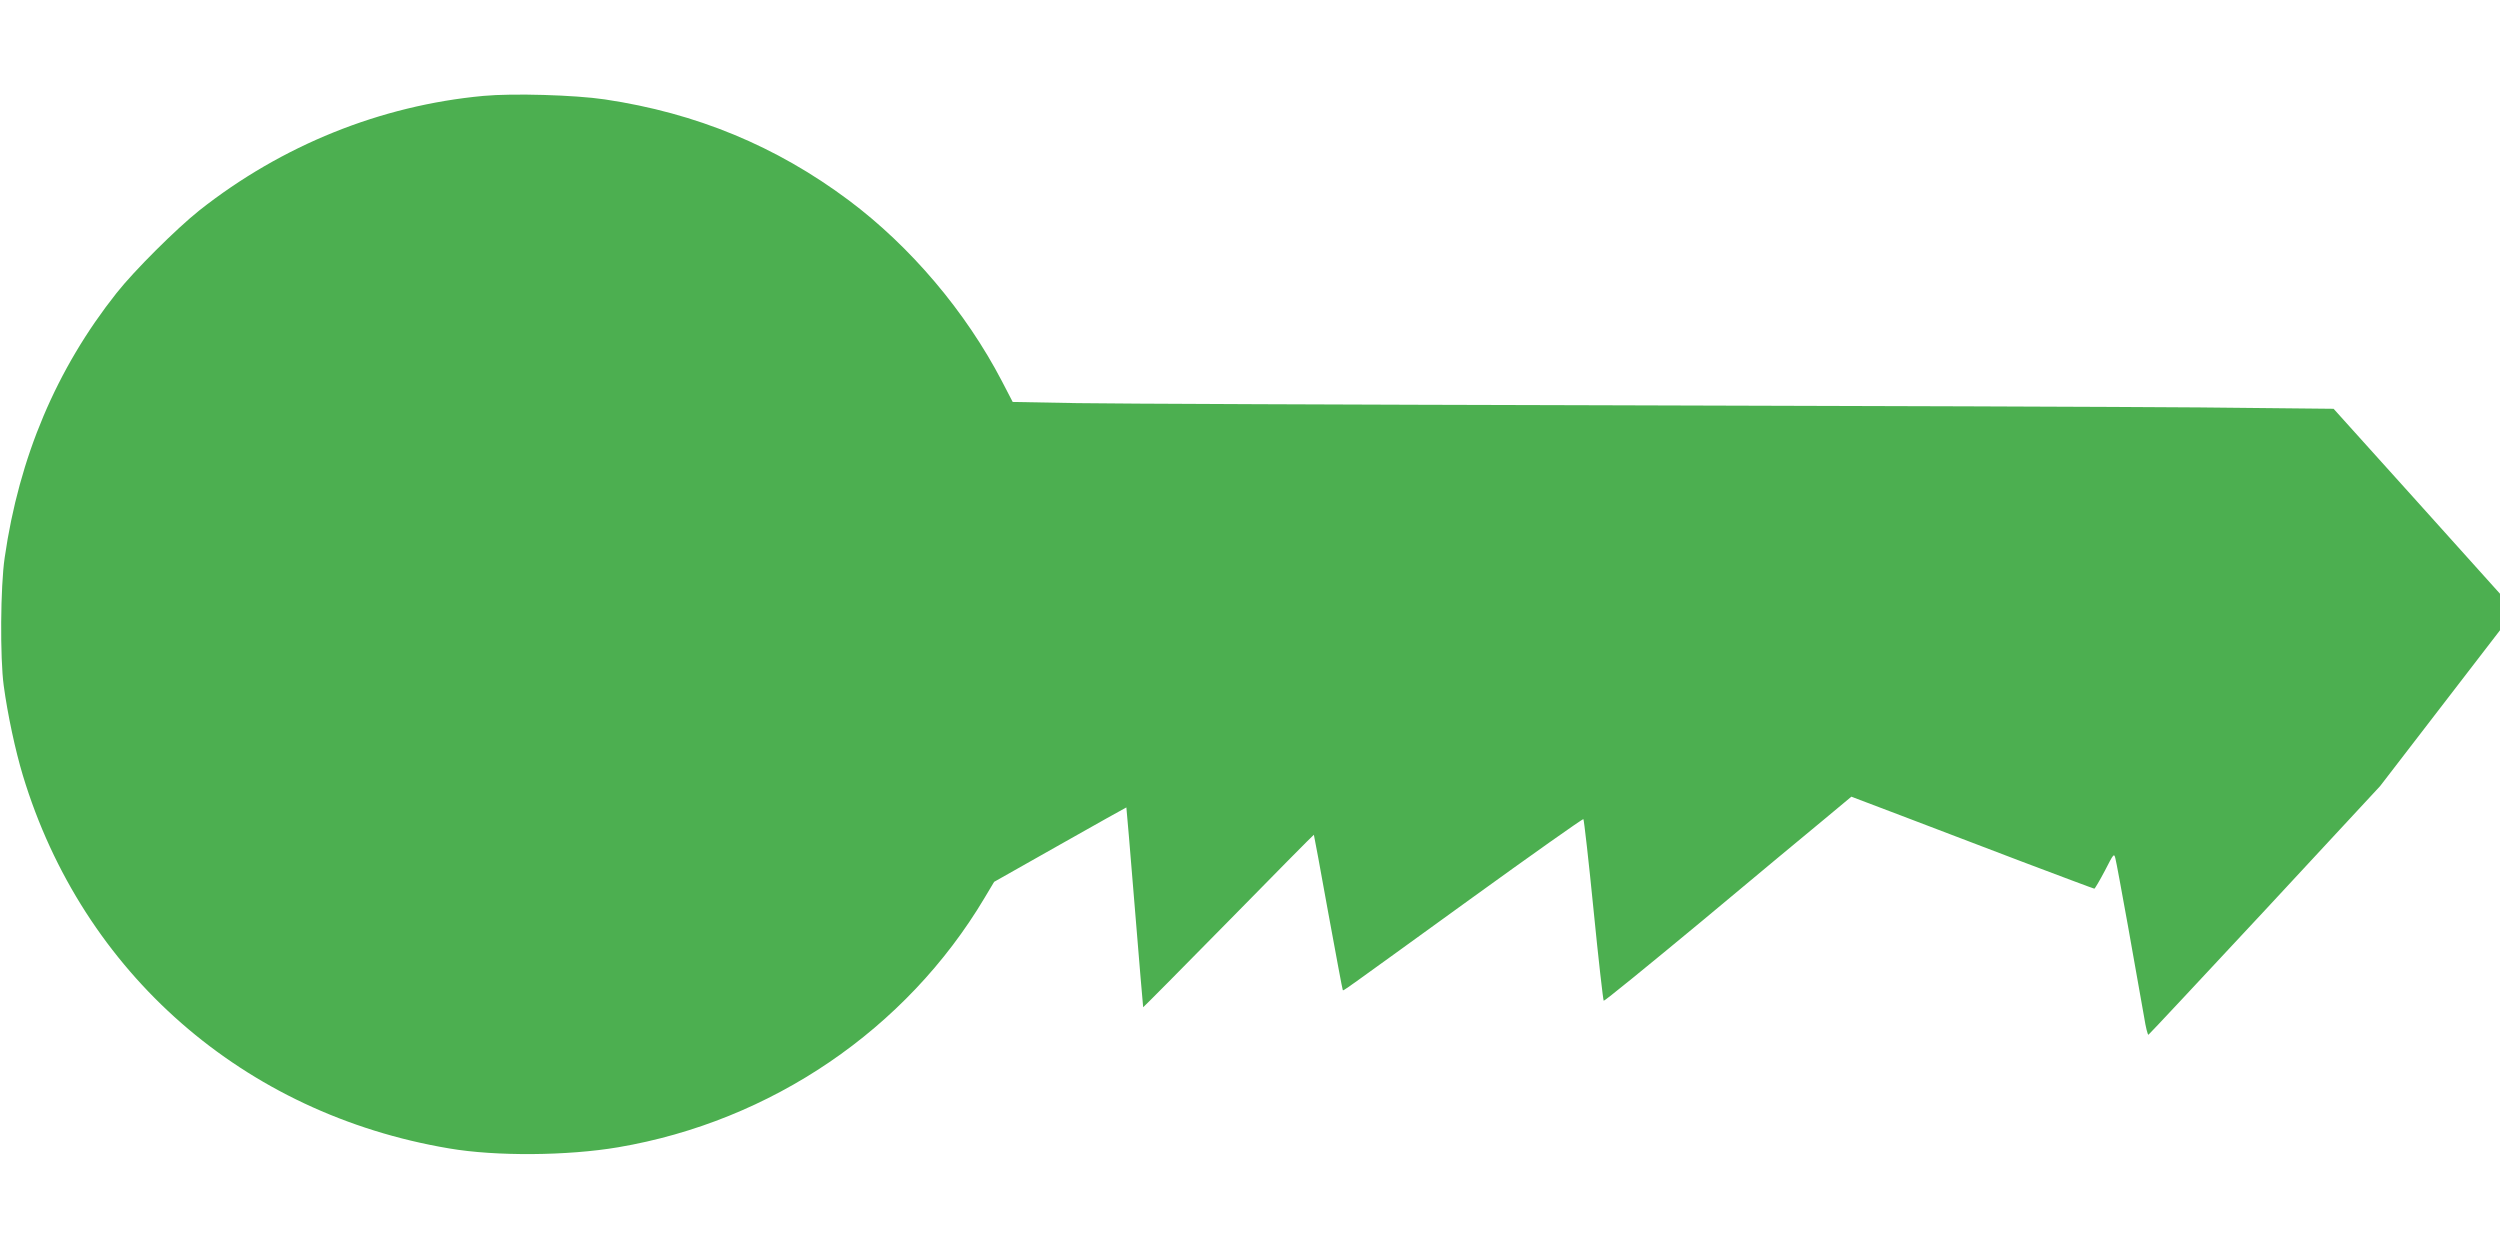
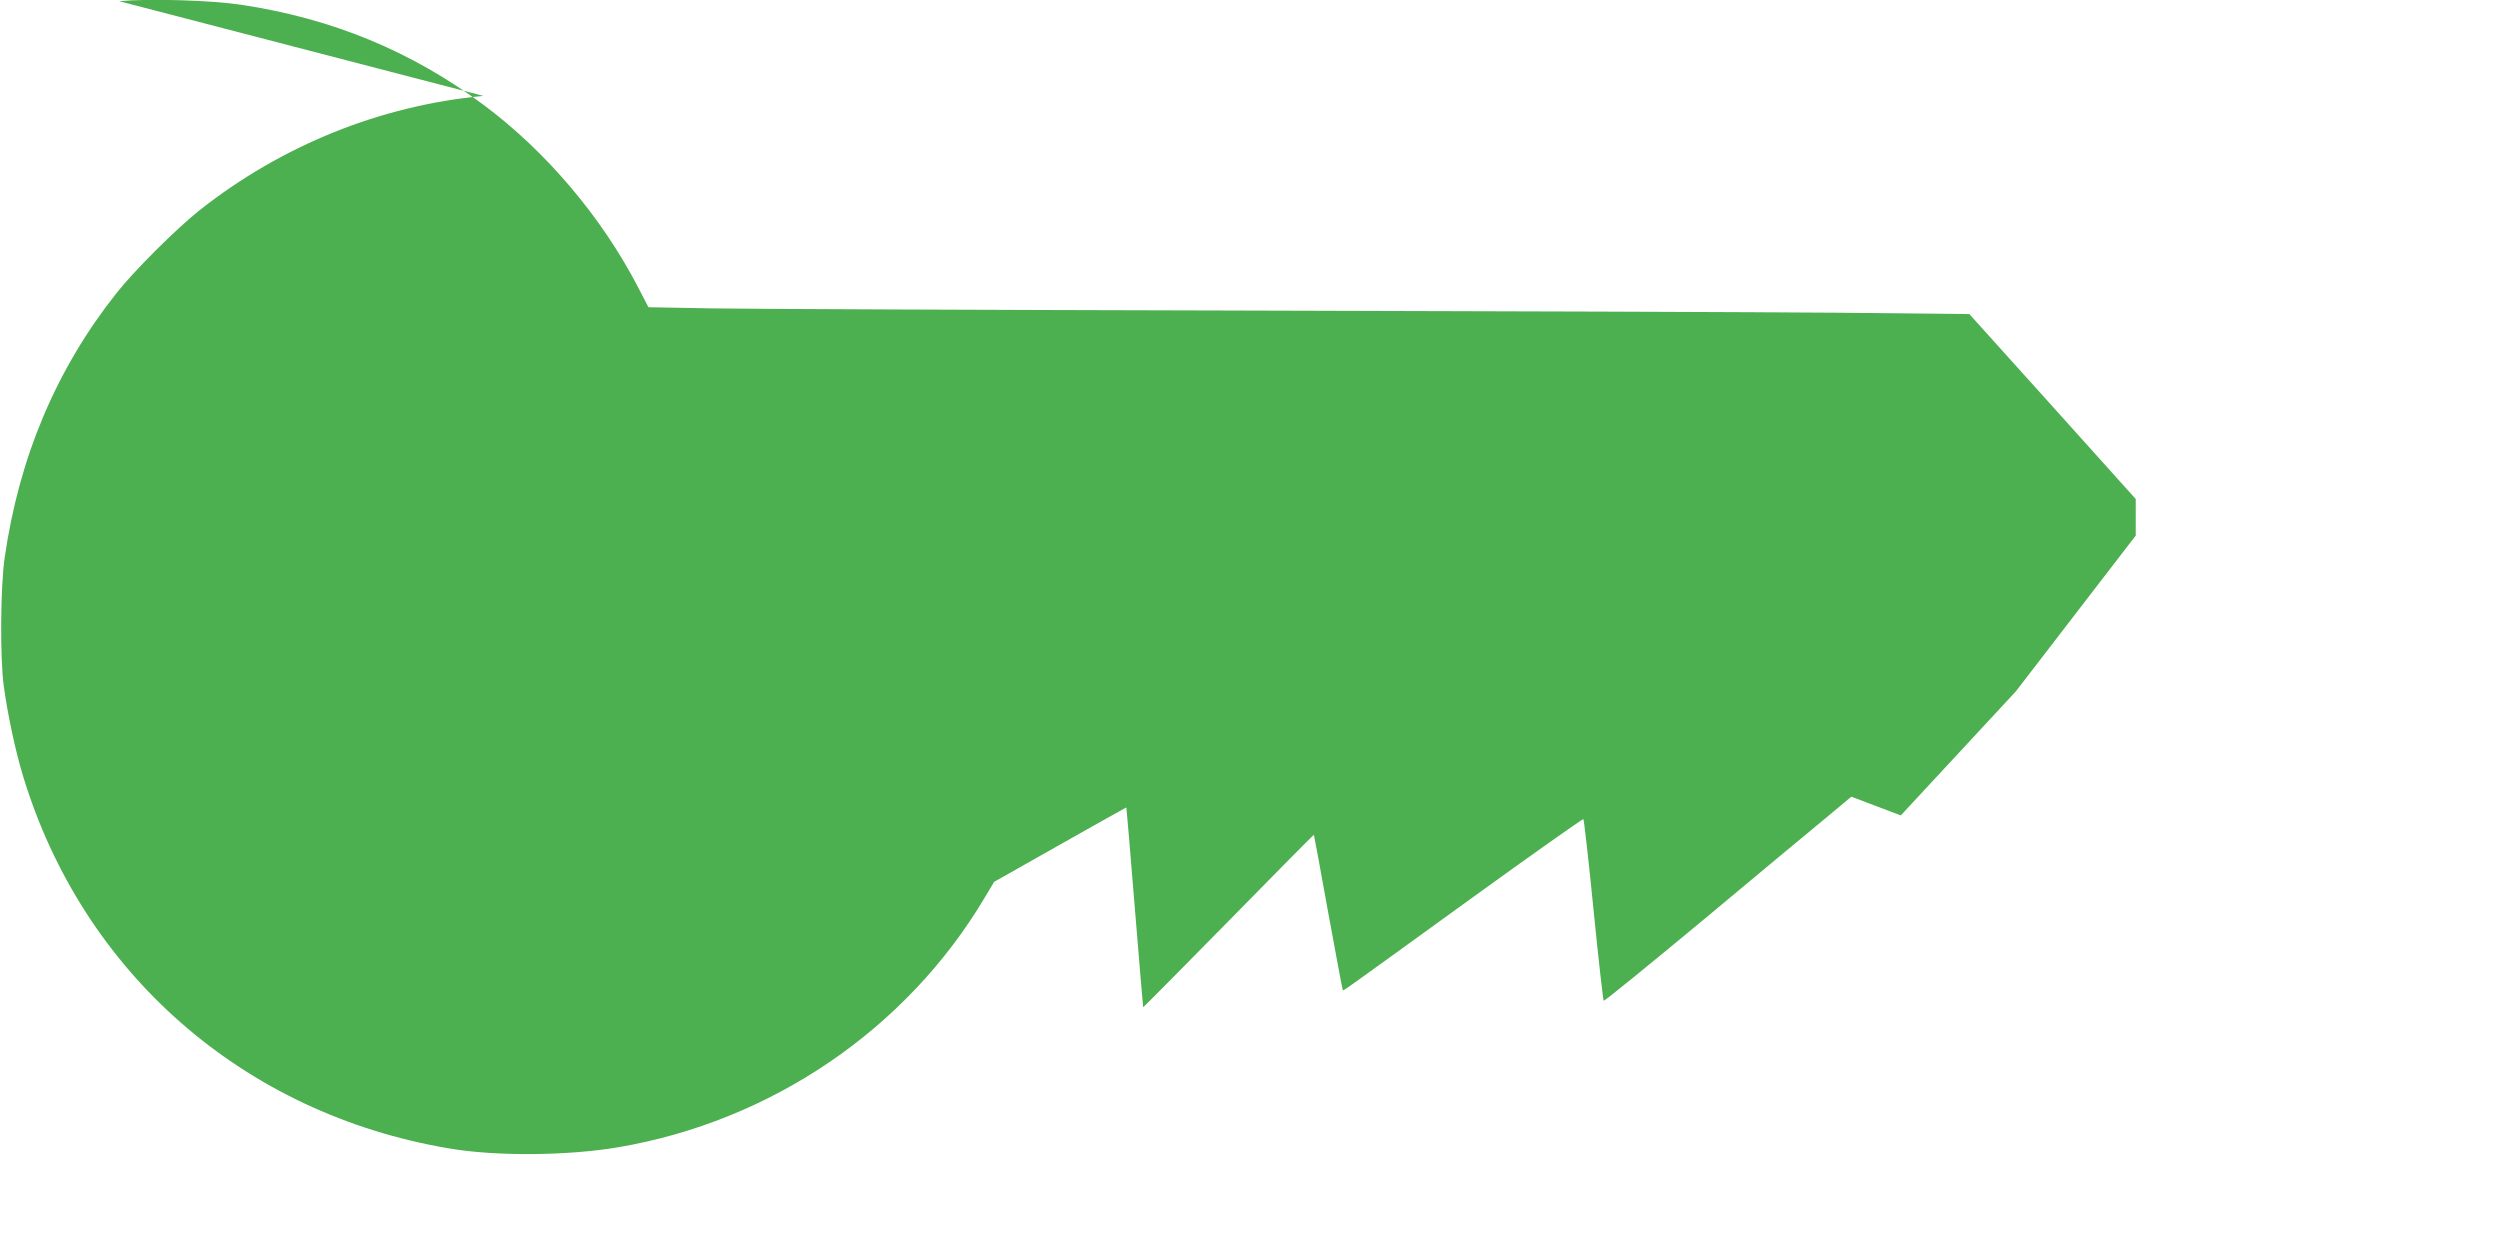
<svg xmlns="http://www.w3.org/2000/svg" version="1.0" width="1280pt" height="640pt" viewBox="0 0 1280 640" preserveAspectRatio="xMidYMid meet">
  <g transform="translate(0,640) scale(0.1,-0.1)" fill="#4caf50" stroke="none">
-     <path d="M2475 5909 c-527 -49 -1032 -253 -1454 -586 -118 -94 -334 -309 -424 -423 -309 -390 -499 -841 -573 -1355 -22 -148 -24 -515 -5 -655 20 -149 60 -334 98 -460 306 -1012 1130 -1733 2183 -1910 239 -41 606 -38 865 6 783 133 1475 603 1876 1277 l49 82 338 191 c185 105 338 190 339 190 1 -1 20 -231 43 -511 23 -280 42 -510 43 -512 1 -1 198 198 437 441 239 244 436 443 437 442 1 -1 34 -179 73 -396 40 -217 73 -397 75 -399 5 -4 -28 -27 648 462 318 230 581 416 584 413 3 -3 27 -212 52 -465 25 -253 49 -462 52 -465 3 -3 230 182 505 410 274 229 558 465 631 525 l132 110 253 -96 c139 -53 418 -159 619 -236 201 -76 369 -139 372 -139 3 0 27 41 54 92 45 88 47 91 54 62 8 -28 114 -620 147 -812 8 -51 18 -91 22 -90 4 2 272 289 597 638 l589 635 307 399 307 399 0 94 0 93 -426 474 -426 473 -687 7 c-377 3 -1750 8 -3051 11 -1301 3 -2514 8 -2695 11 l-330 6 -55 106 c-186 357 -468 690 -785 927 -371 277 -779 446 -1248 516 -155 23 -472 32 -622 18z" />
+     <path d="M2475 5909 c-527 -49 -1032 -253 -1454 -586 -118 -94 -334 -309 -424 -423 -309 -390 -499 -841 -573 -1355 -22 -148 -24 -515 -5 -655 20 -149 60 -334 98 -460 306 -1012 1130 -1733 2183 -1910 239 -41 606 -38 865 6 783 133 1475 603 1876 1277 l49 82 338 191 c185 105 338 190 339 190 1 -1 20 -231 43 -511 23 -280 42 -510 43 -512 1 -1 198 198 437 441 239 244 436 443 437 442 1 -1 34 -179 73 -396 40 -217 73 -397 75 -399 5 -4 -28 -27 648 462 318 230 581 416 584 413 3 -3 27 -212 52 -465 25 -253 49 -462 52 -465 3 -3 230 182 505 410 274 229 558 465 631 525 l132 110 253 -96 l589 635 307 399 307 399 0 94 0 93 -426 474 -426 473 -687 7 c-377 3 -1750 8 -3051 11 -1301 3 -2514 8 -2695 11 l-330 6 -55 106 c-186 357 -468 690 -785 927 -371 277 -779 446 -1248 516 -155 23 -472 32 -622 18z" />
  </g>
</svg>